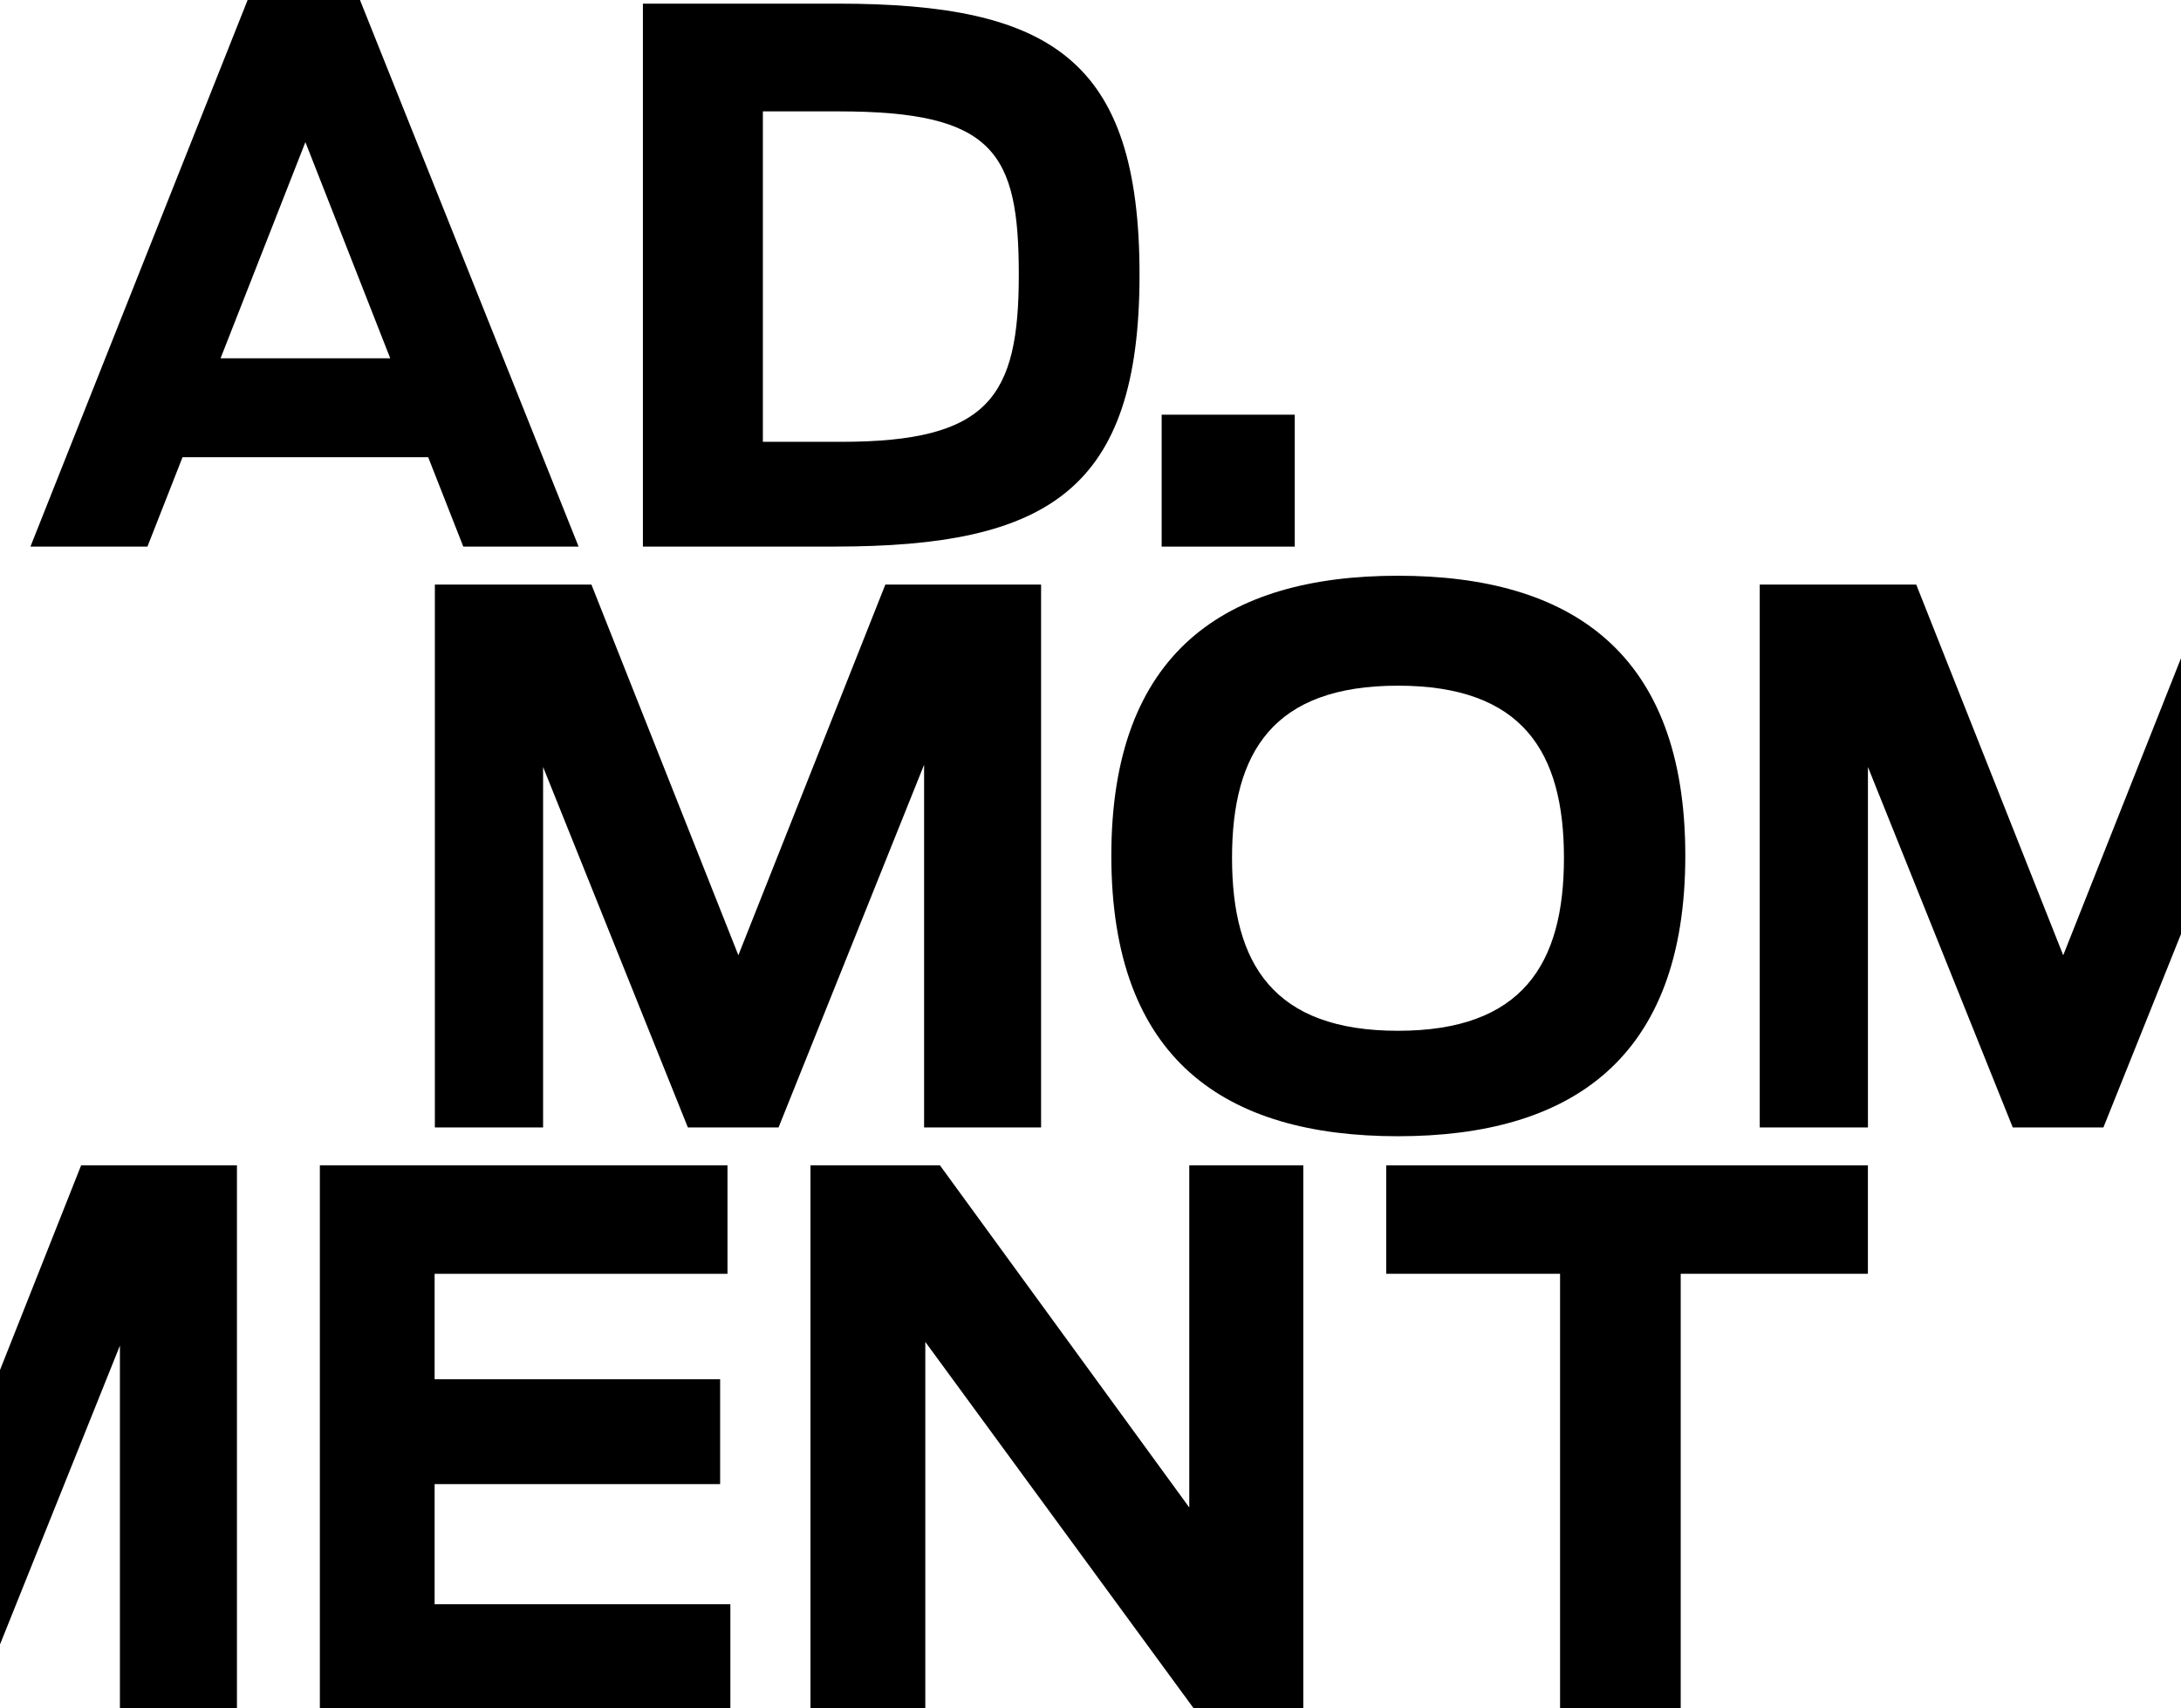
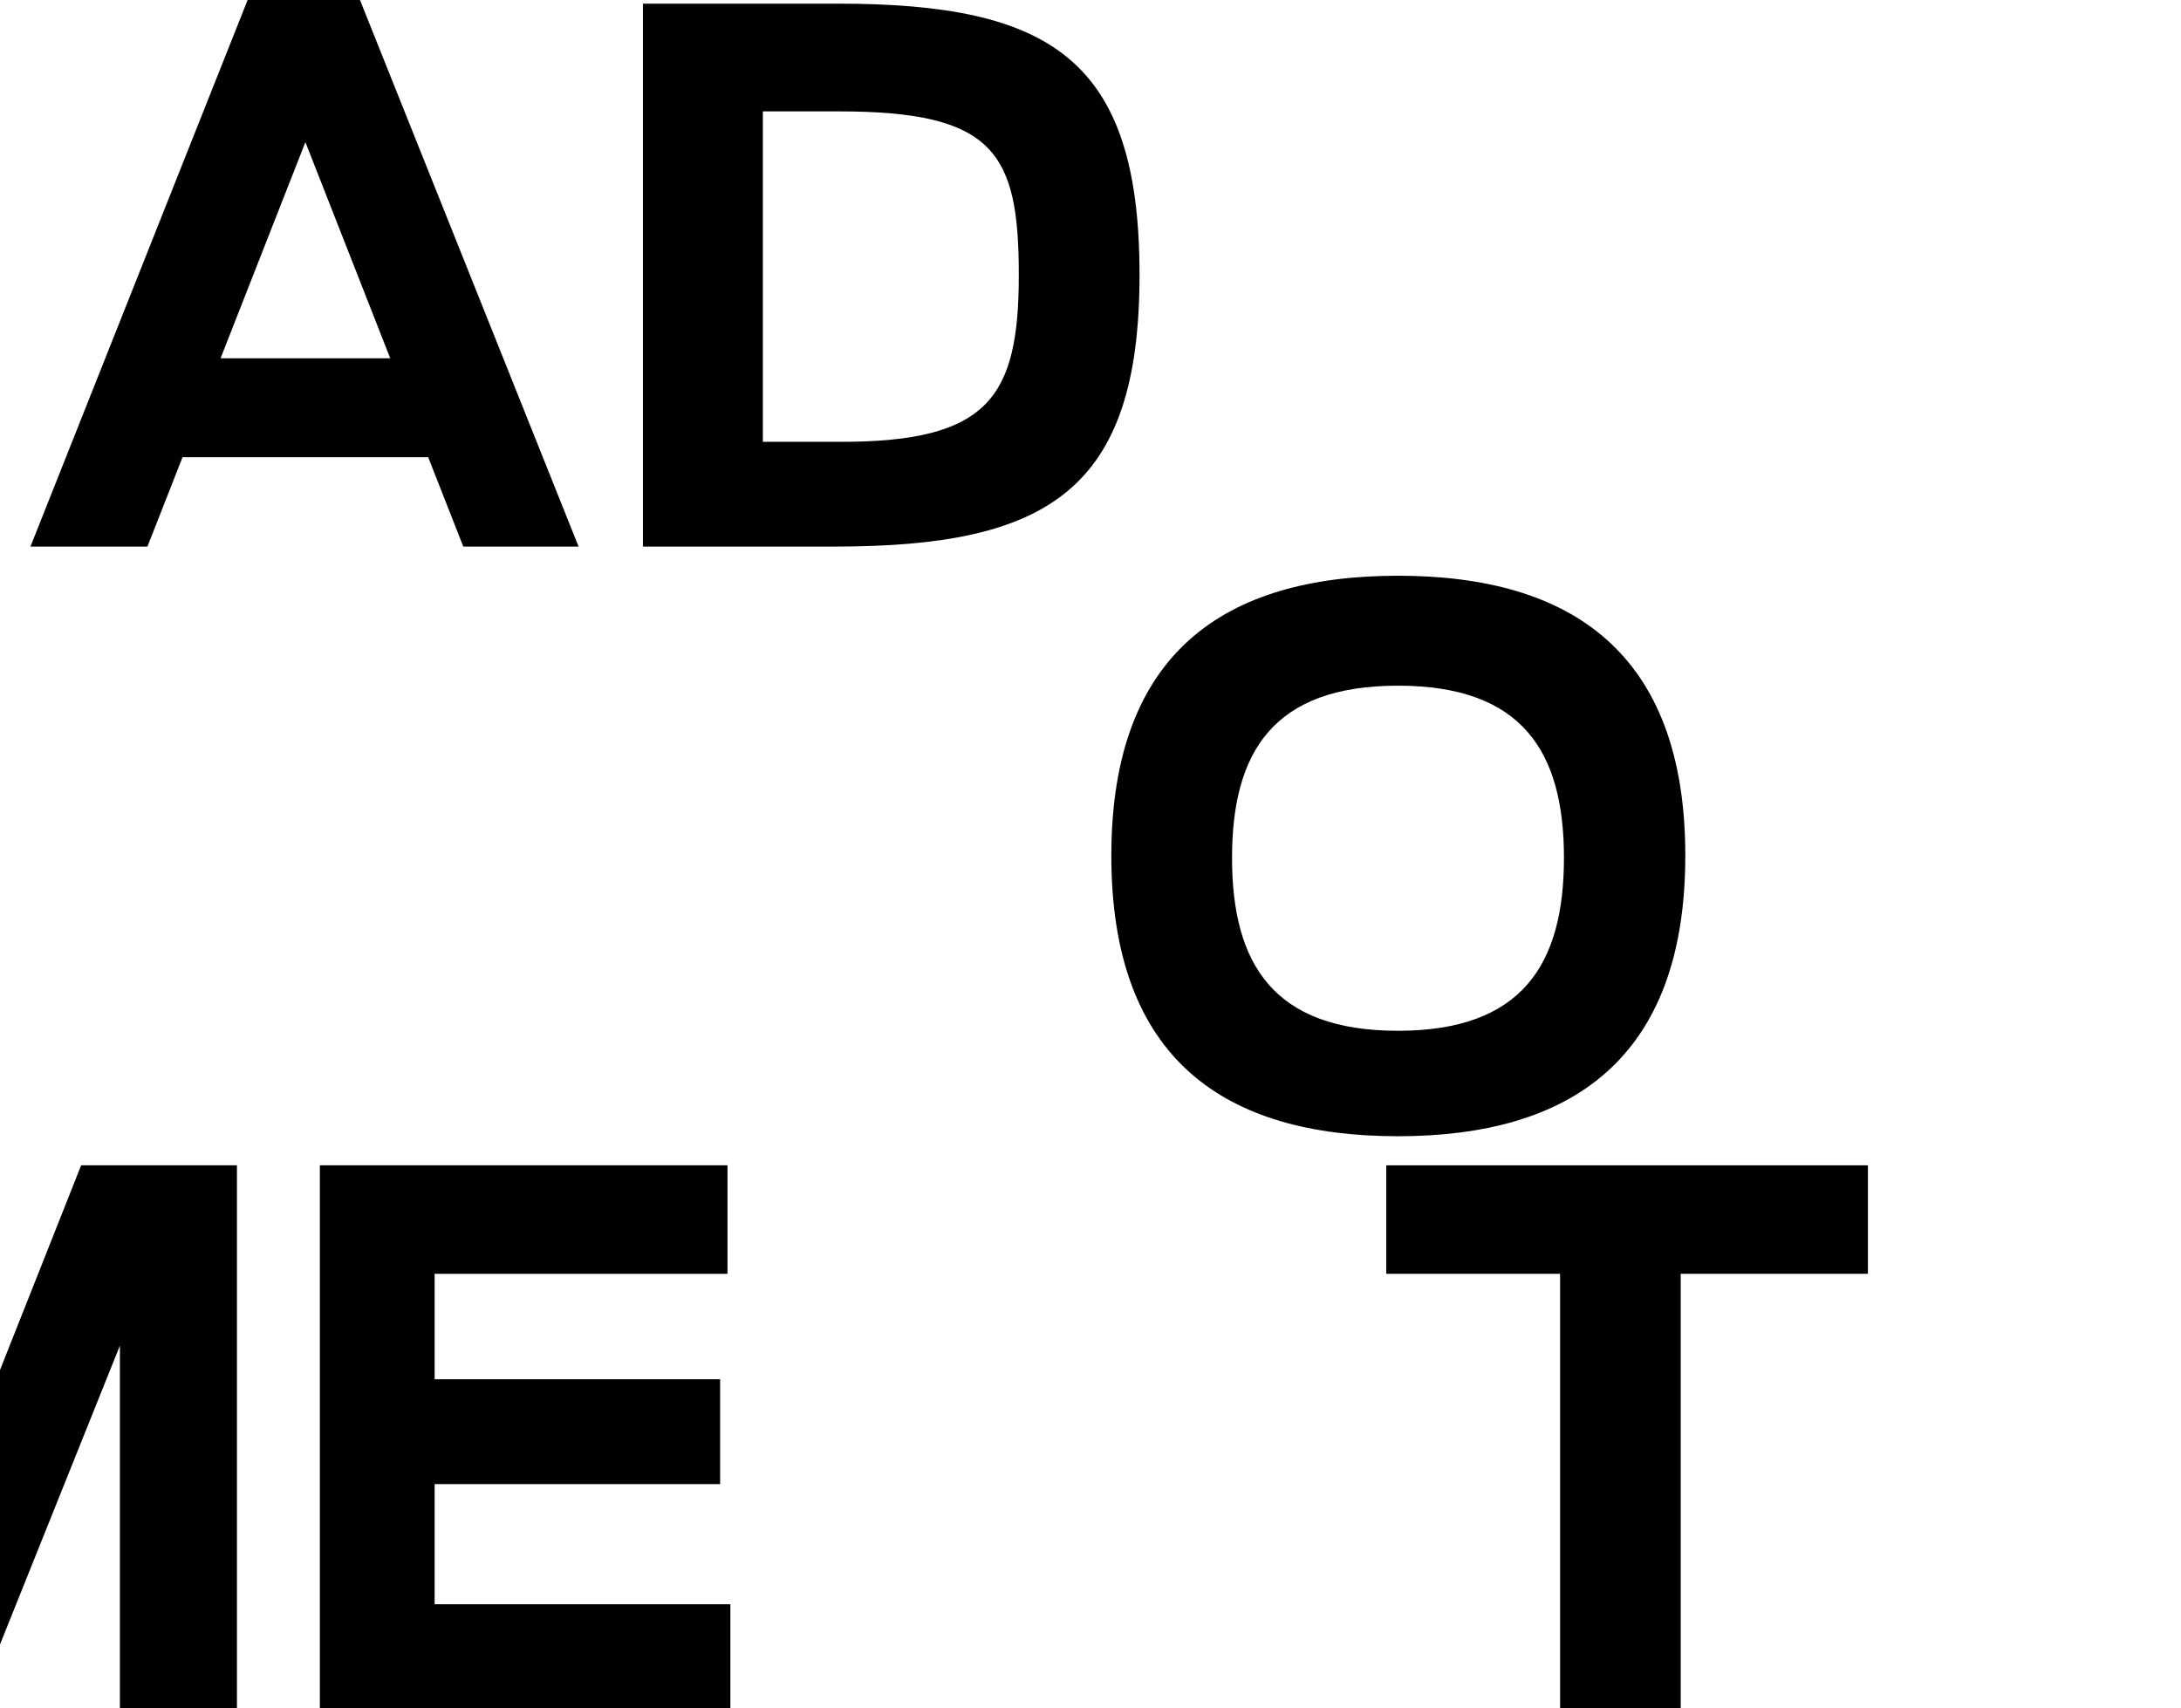
<svg xmlns="http://www.w3.org/2000/svg" id="logo-admoment" viewBox="0 0 634.95 497.37">
  <path d="m72.09,0h32.71l63.65,159.15h-33.57l-10.22-26.03H53.14l-10.22,26.03H8.86L72.09,0Zm41.52,104.32l-24.7-62.94-24.7,62.94h49.4Z" />
  <path d="m187.17,1.06h56.63c62.17,0,87.95,16.21,87.95,78.94s-26.63,79.14-88.8,79.14h-55.78V1.06Zm57.69,127.58c43.01,0,51.74-13.01,51.74-48.64s-7.24-47.57-52.37-47.57h-22.14v96.21h22.78Z" />
-   <path d="m338.19,120.74h38.75v38.41h-38.75v-38.41Z" />
  <path d="m93.13,339.29h118.66v31.58h-85.26v30.71h83.12v30.52h-83.12v34.98h86.1v30.29h-119.51v-158.07Z" />
-   <path d="m235.96,339.29h37.68l72.59,99.62v-99.62h33.2v158.07h-31.94l-78.11-106.66v106.66h-33.43v-158.07Z" />
  <path d="m454.18,370.87h-50.6v-31.58h140.22v31.58h-54.5v126.5h-35.12v-126.5Z" />
-   <path d="m126.62,170.2h45.56l42.78,107.92,42.79-107.92h45.34v158.06h-34.06v-105.6l-42.37,105.6h-26.4l-42.15-104.95v104.95h-31.51v-158.06Z" />
  <path d="m323.54,249.13c0-59.29,33.22-81.5,83.45-81.5s83.65,22.21,83.65,81.5-33.41,81.69-83.65,81.69-83.45-22.18-83.45-81.69Zm131.77.65c0-30.95-12.14-50.14-48.32-50.14s-48.31,19.19-48.31,50.14,12.13,50.34,48.31,50.34,48.32-19.41,48.32-50.34Z" />
  <polygon points="23.62 339.29 0 398.89 0 478.79 34.91 391.78 34.91 497.37 68.98 497.37 68.98 339.29 23.62 339.29" />
-   <polygon points="634.95 191.63 600.66 278.13 557.87 170.2 512.31 170.2 512.31 328.26 543.81 328.26 543.81 223.31 585.97 328.26 612.36 328.26 634.95 271.95 634.95 191.63" />
</svg>